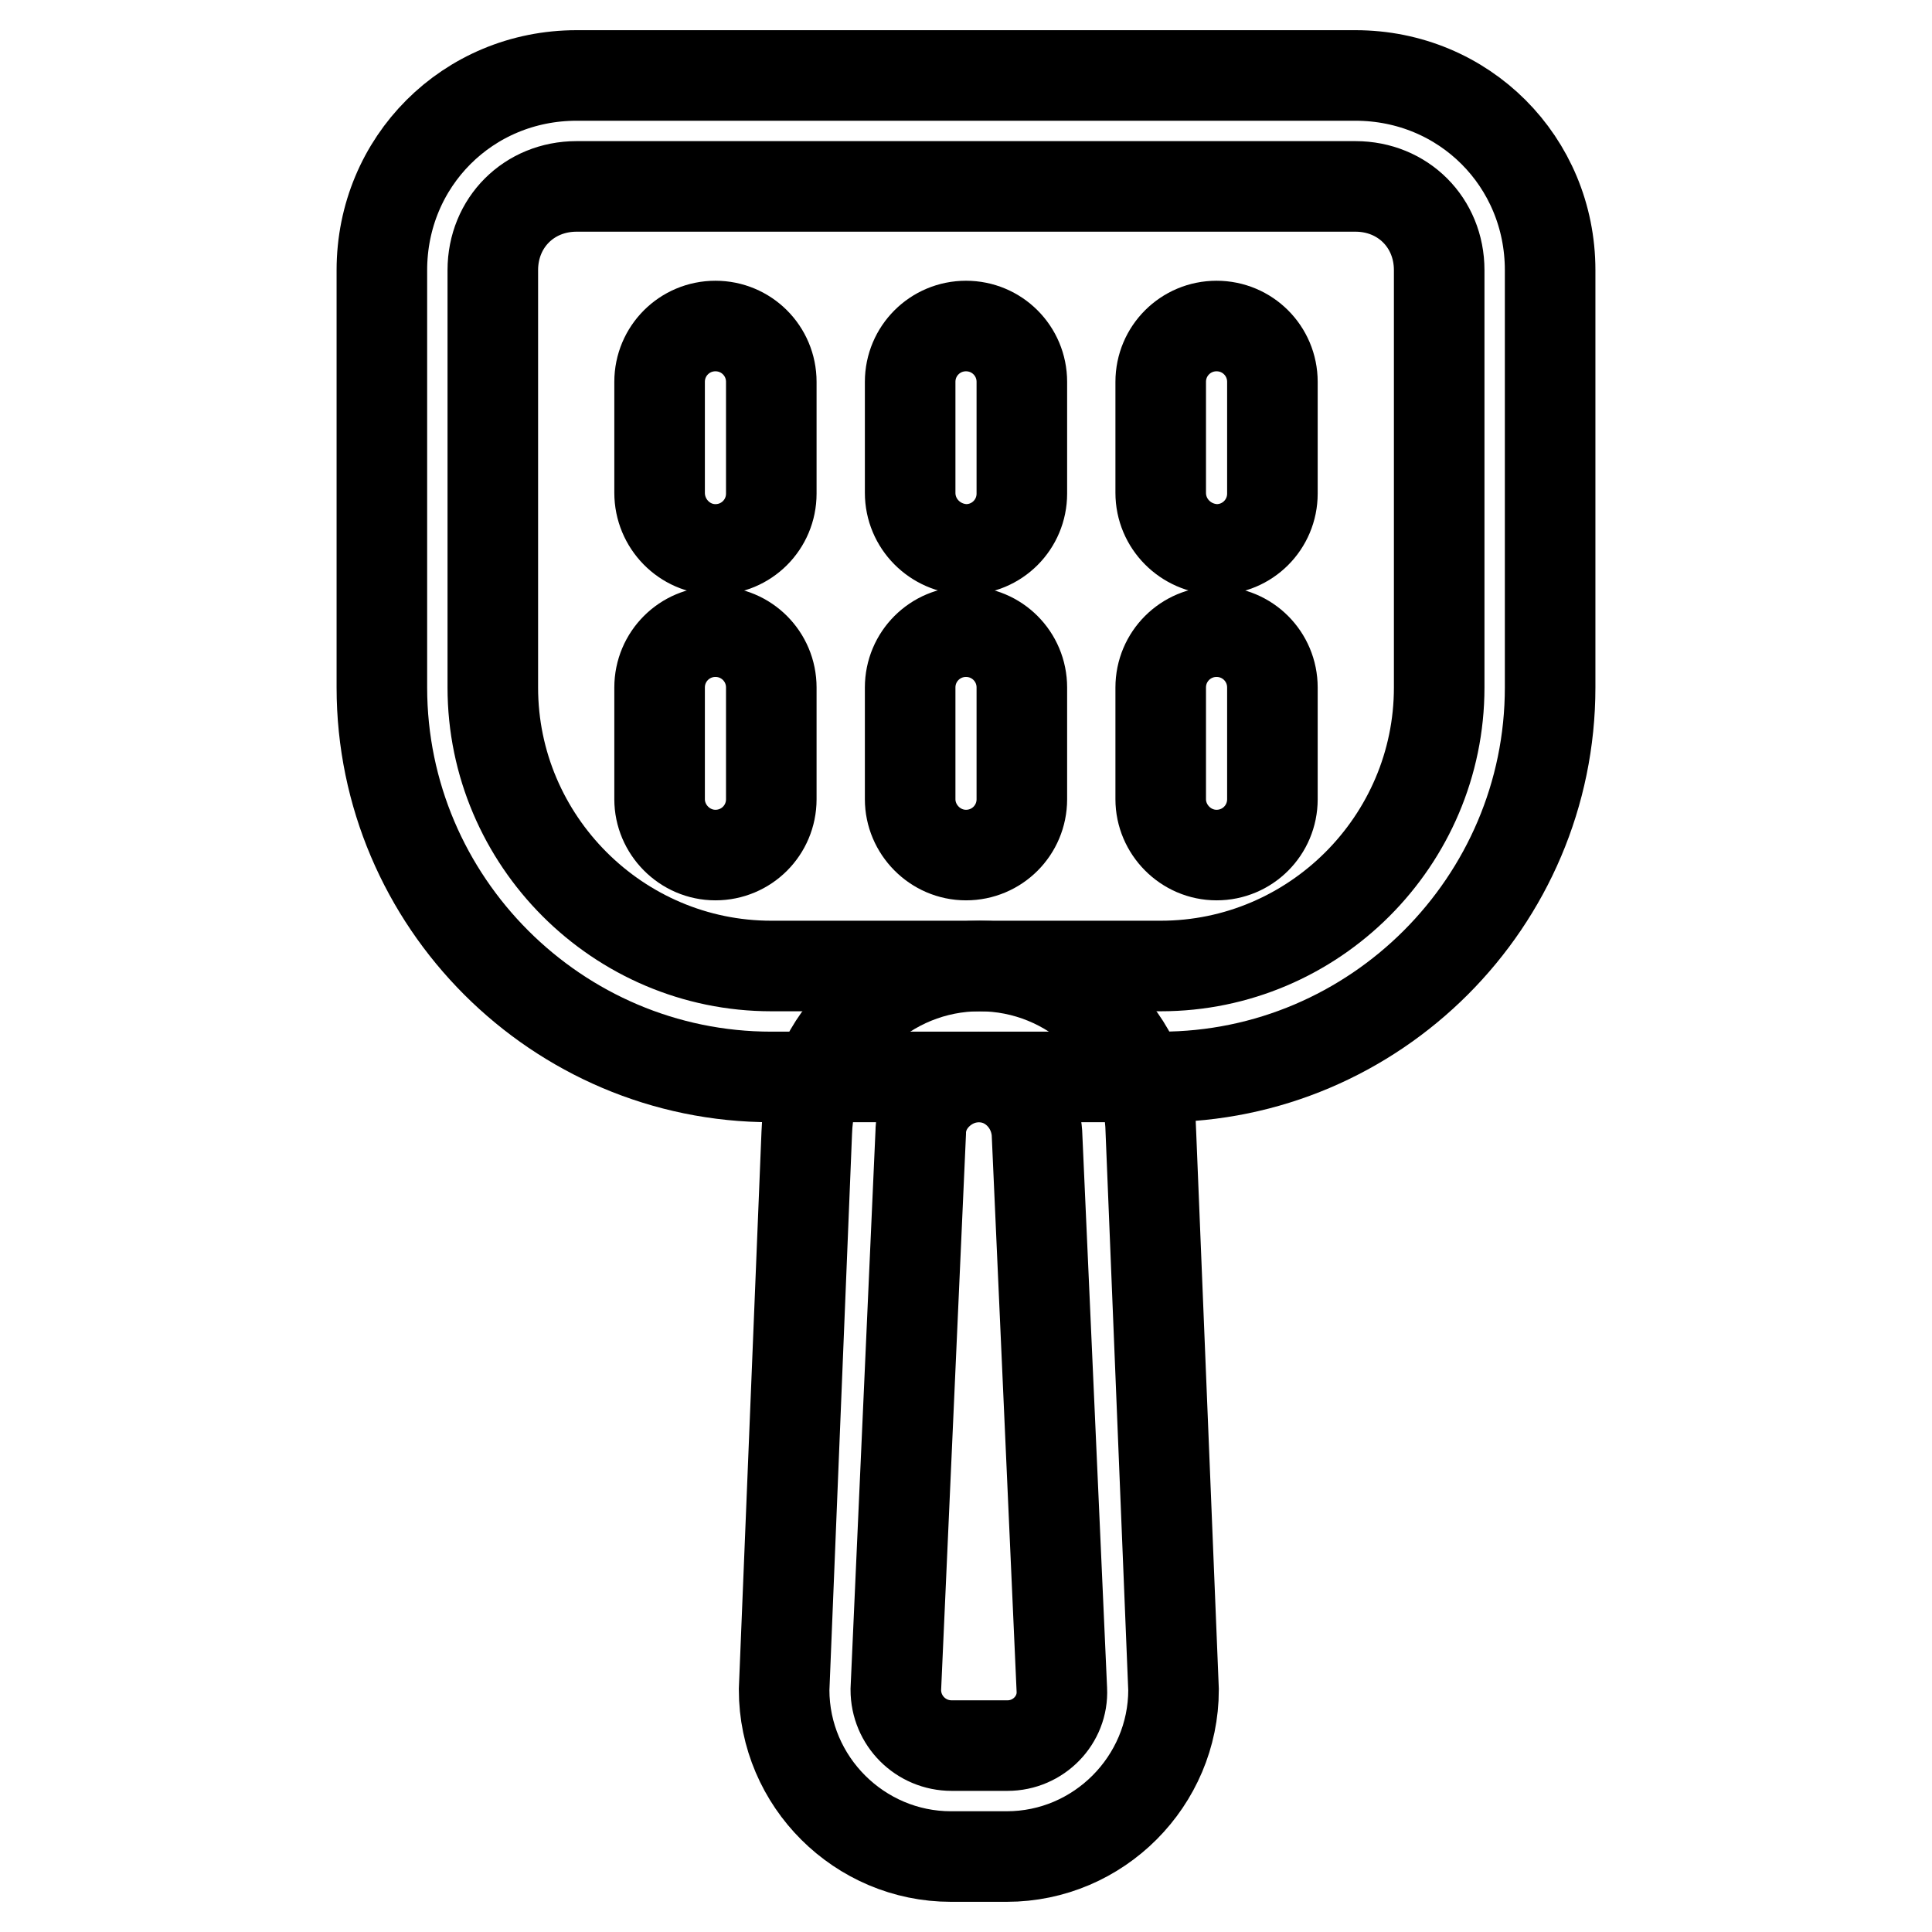
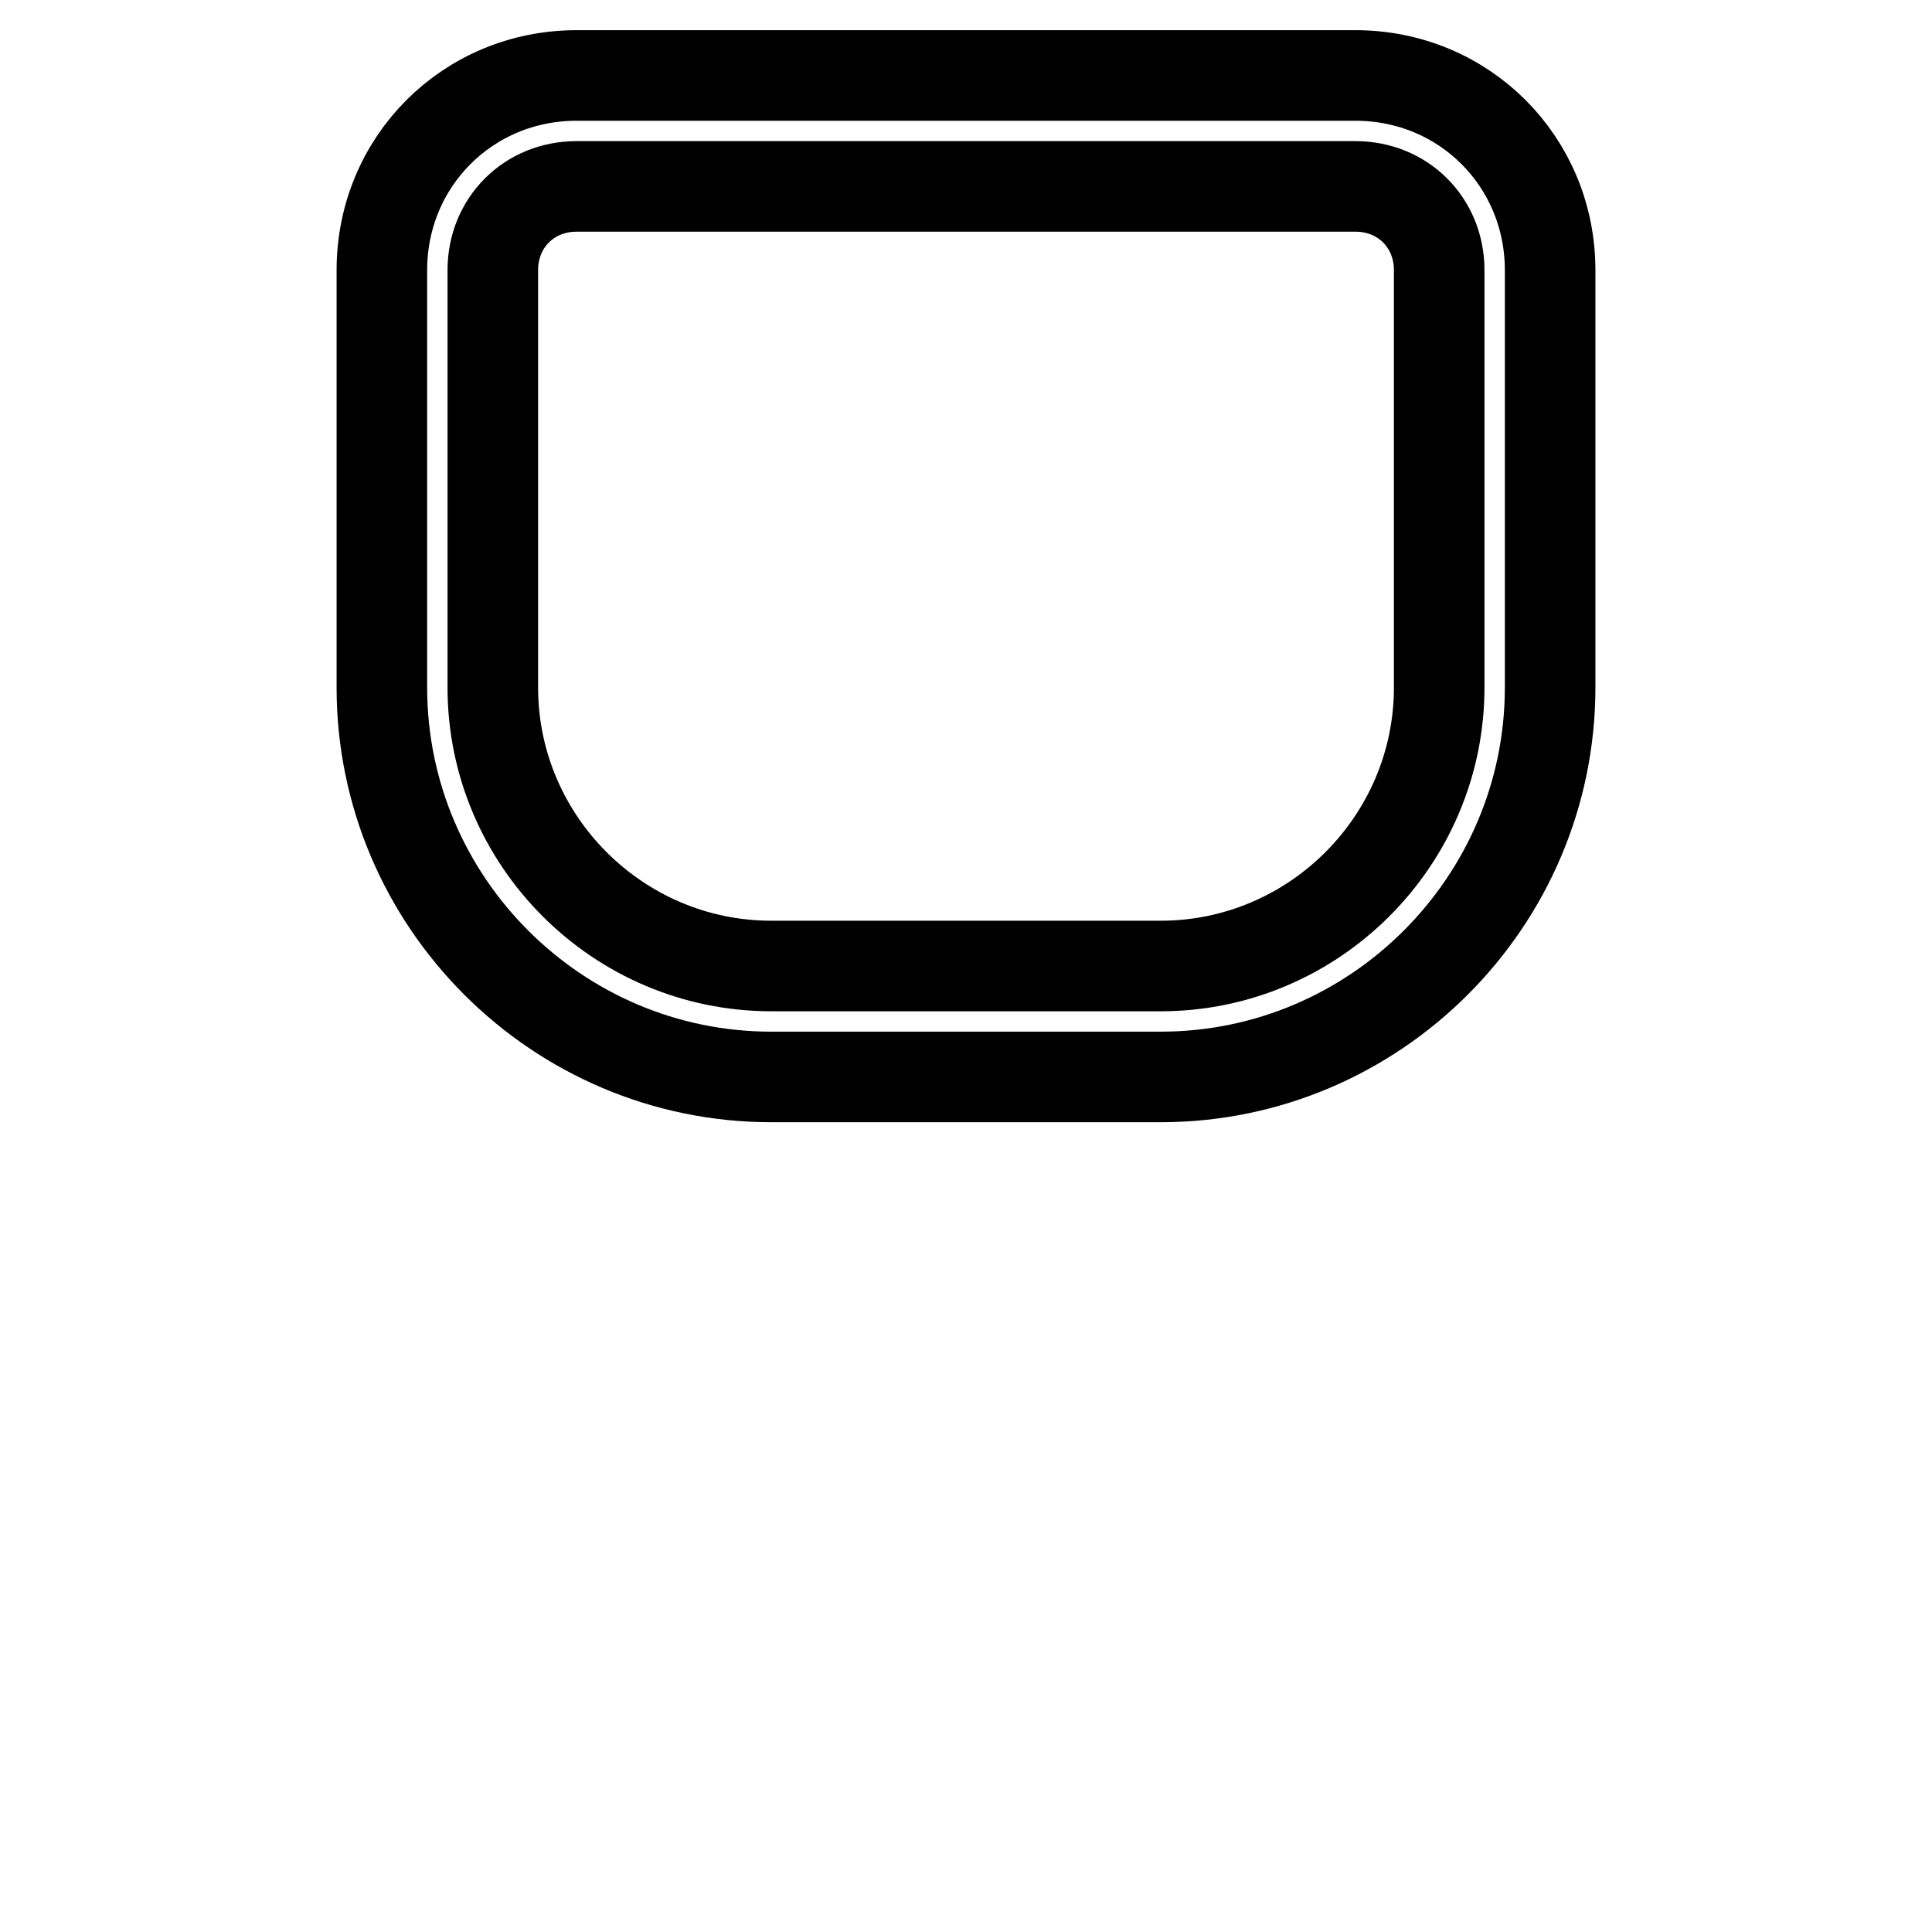
<svg xmlns="http://www.w3.org/2000/svg" version="1.1" x="0px" y="0px" viewBox="0 0 256 256" enable-background="new 0 0 256 256" xml:space="preserve">
  <g>
-     <path stroke-width="12" fill-opacity="0" stroke="#000000" d="M87.4,65.3V50.6c0-4.1,3.3-7.4,7.4-7.4s7.4,3.3,7.4,7.4v14.8c0,4.1-3.3,7.4-7.4,7.4S87.4,69.4,87.4,65.3z  M120.6,65.3V50.6c0-4.1,3.3-7.4,7.4-7.4c4.1,0,7.4,3.3,7.4,7.4v14.8c0,4.1-3.3,7.4-7.4,7.4C123.9,72.7,120.6,69.4,120.6,65.3z  M153.8,65.3V50.6c0-4.1,3.3-7.4,7.4-7.4c4.1,0,7.4,3.3,7.4,7.4v14.8c0,4.1-3.3,7.4-7.4,7.4C157.1,72.7,153.8,69.4,153.8,65.3z  M87.4,105.9V91.1c0-4.1,3.3-7.4,7.4-7.4s7.4,3.3,7.4,7.4v14.8c0,4.1-3.3,7.4-7.4,7.4S87.4,109.9,87.4,105.9z M120.6,105.9V91.1 c0-4.1,3.3-7.4,7.4-7.4c4.1,0,7.4,3.3,7.4,7.4v14.8c0,4.1-3.3,7.4-7.4,7.4C123.9,113.3,120.6,109.9,120.6,105.9z M153.8,105.9V91.1 c0-4.1,3.3-7.4,7.4-7.4c4.1,0,7.4,3.3,7.4,7.4v14.8c0,4.1-3.3,7.4-7.4,7.4C157.1,113.3,153.8,109.9,153.8,105.9z M129.8,128 c-12.2,0-22.5,9.6-22.9,22.1l-3,73.8c0,12.2,10,22.1,22.1,22.1h7.4c12.2,0,22.1-10,22.1-22.1l-3-73.8 C152.3,137.6,142,128,129.8,128L129.8,128z M133.5,231.3h-7.4c-4.1,0-7.4-3.3-7.4-7.4l3.3-73.8c0-4.1,3.7-7.4,7.7-7.4 c4.1,0,7.4,3.3,7.7,7.4l3.3,73.8C140.9,227.9,137.6,231.3,133.5,231.3L133.5,231.3z" />
    <path stroke-width="12" fill-opacity="0" stroke="#000000" d="M50.6,35.8v55.3c0,28.4,23.2,51.6,51.6,51.6h51.6c28.4,0,51.6-23.2,51.6-51.6V35.8 c0-14.4-11.4-25.8-25.8-25.8H76.4C62,10,50.6,21.4,50.6,35.8z M153.8,128h-51.6c-20.3,0-36.9-16.6-36.9-36.9V35.8 c0-6.3,4.8-11.1,11.1-11.1h103.2c6.3,0,11.1,4.8,11.1,11.1v55.3C190.7,111.4,174.1,128,153.8,128z" />
  </g>
</svg>